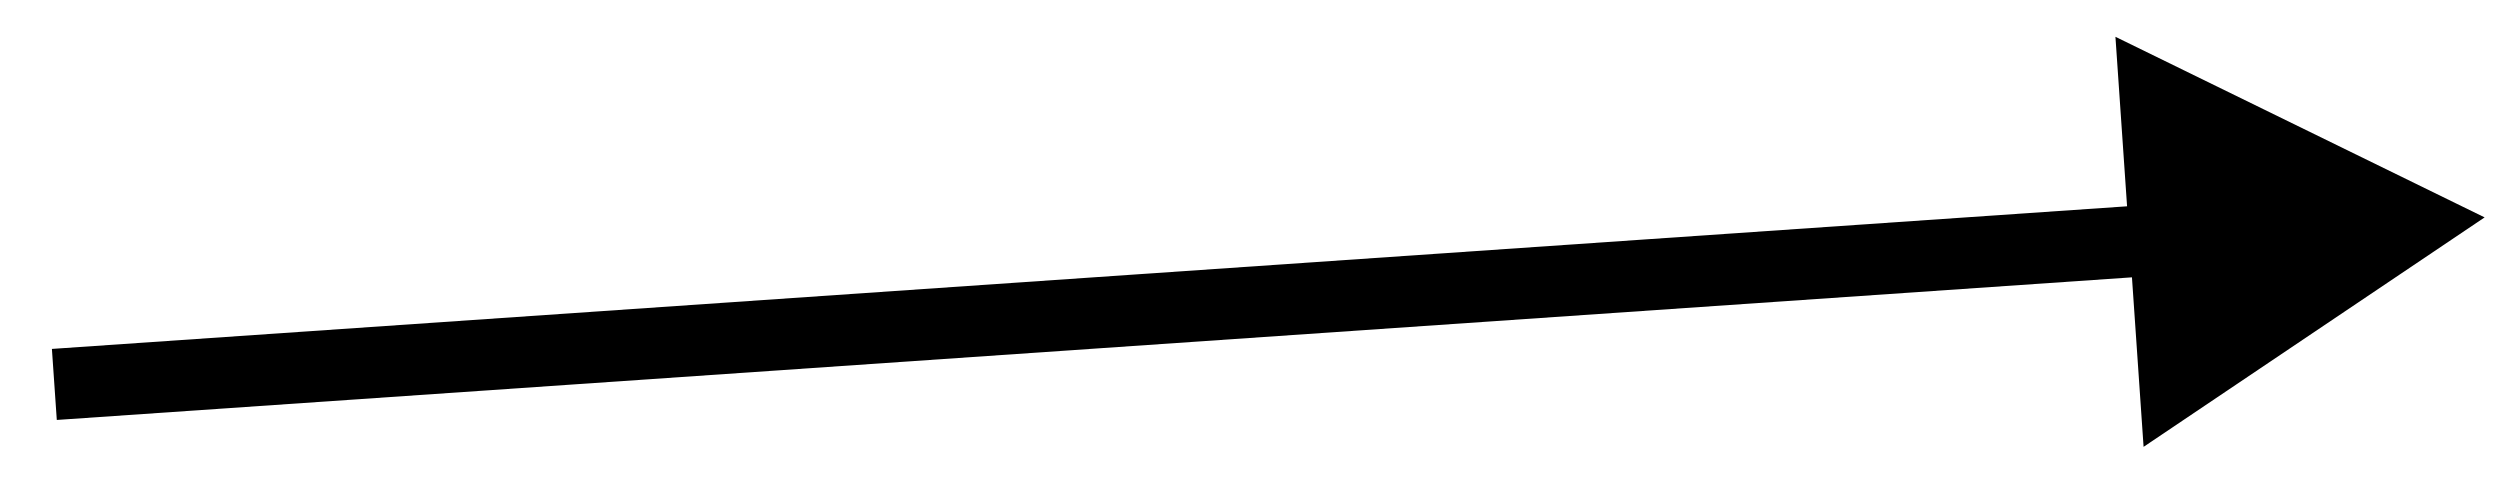
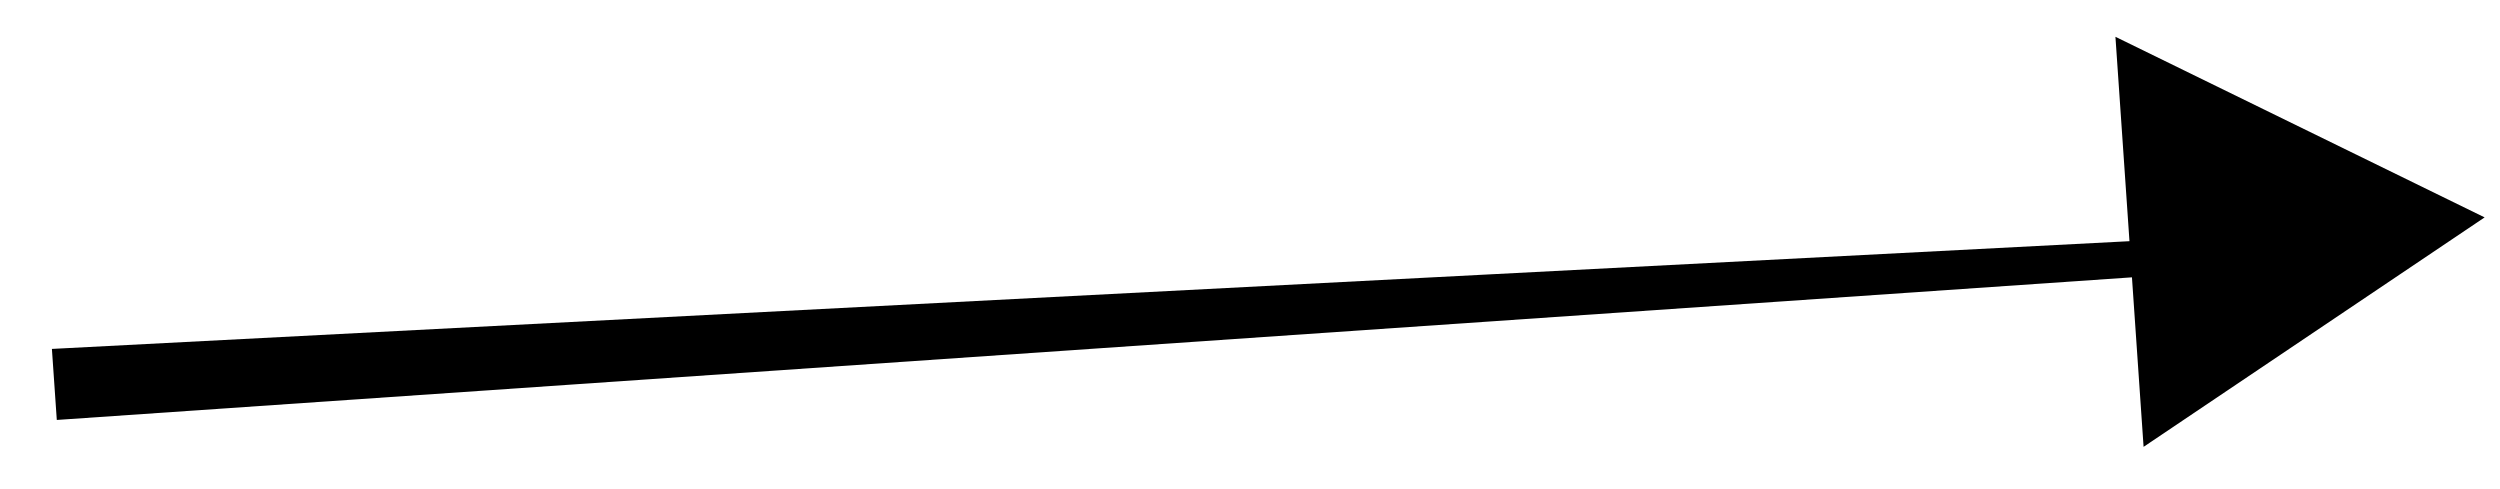
<svg xmlns="http://www.w3.org/2000/svg" fill="none" height="100%" overflow="visible" preserveAspectRatio="none" style="display: block;" viewBox="0 0 46 9" width="100%">
-   <path d="M45.717 4L38.924 0.677L39.442 8.222L45.717 4ZM1 7.073L1.045 7.727L39.882 5.058L39.837 4.404L39.792 3.751L0.955 6.42L1 7.073Z" fill="black" id="Vector 39" />
+   <path d="M45.717 4L38.924 0.677L39.442 8.222L45.717 4ZM1 7.073L1.045 7.727L39.882 5.058L39.837 4.404L0.955 6.42L1 7.073Z" fill="black" id="Vector 39" />
</svg>